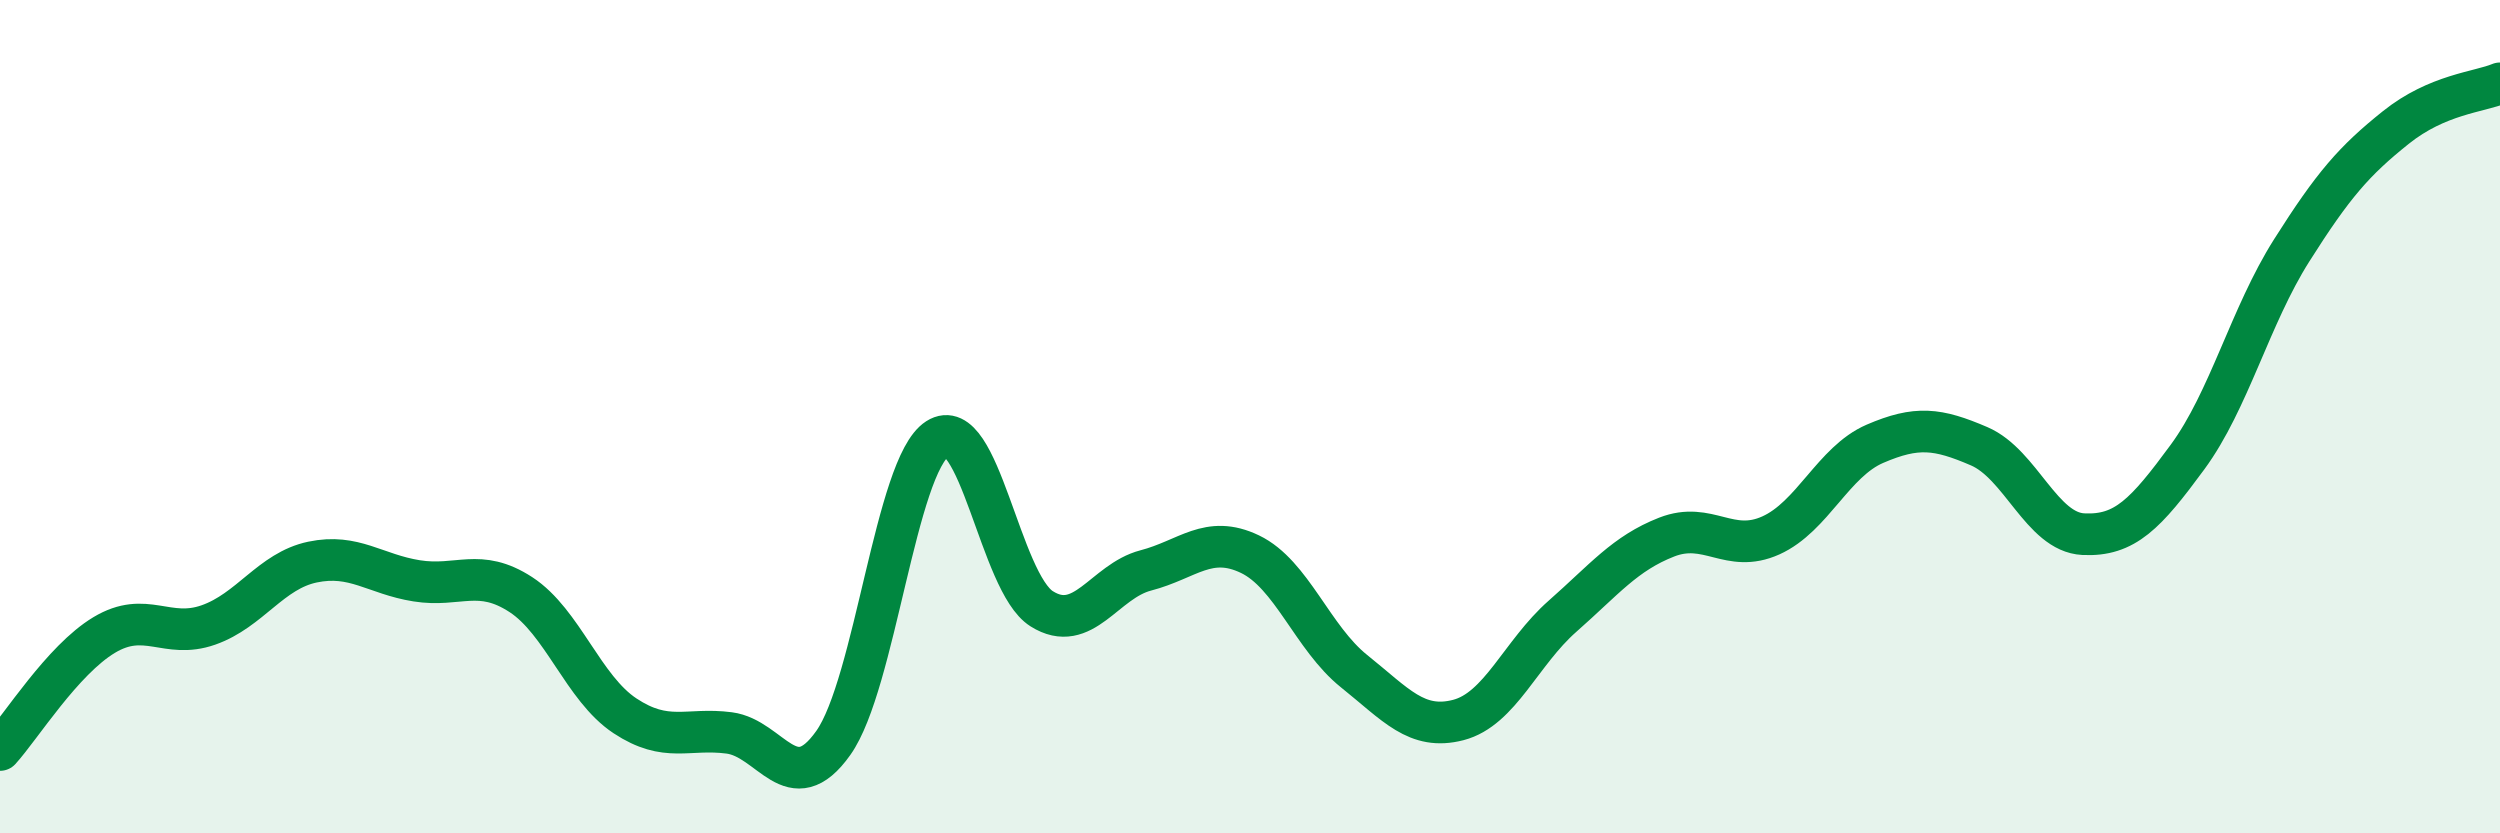
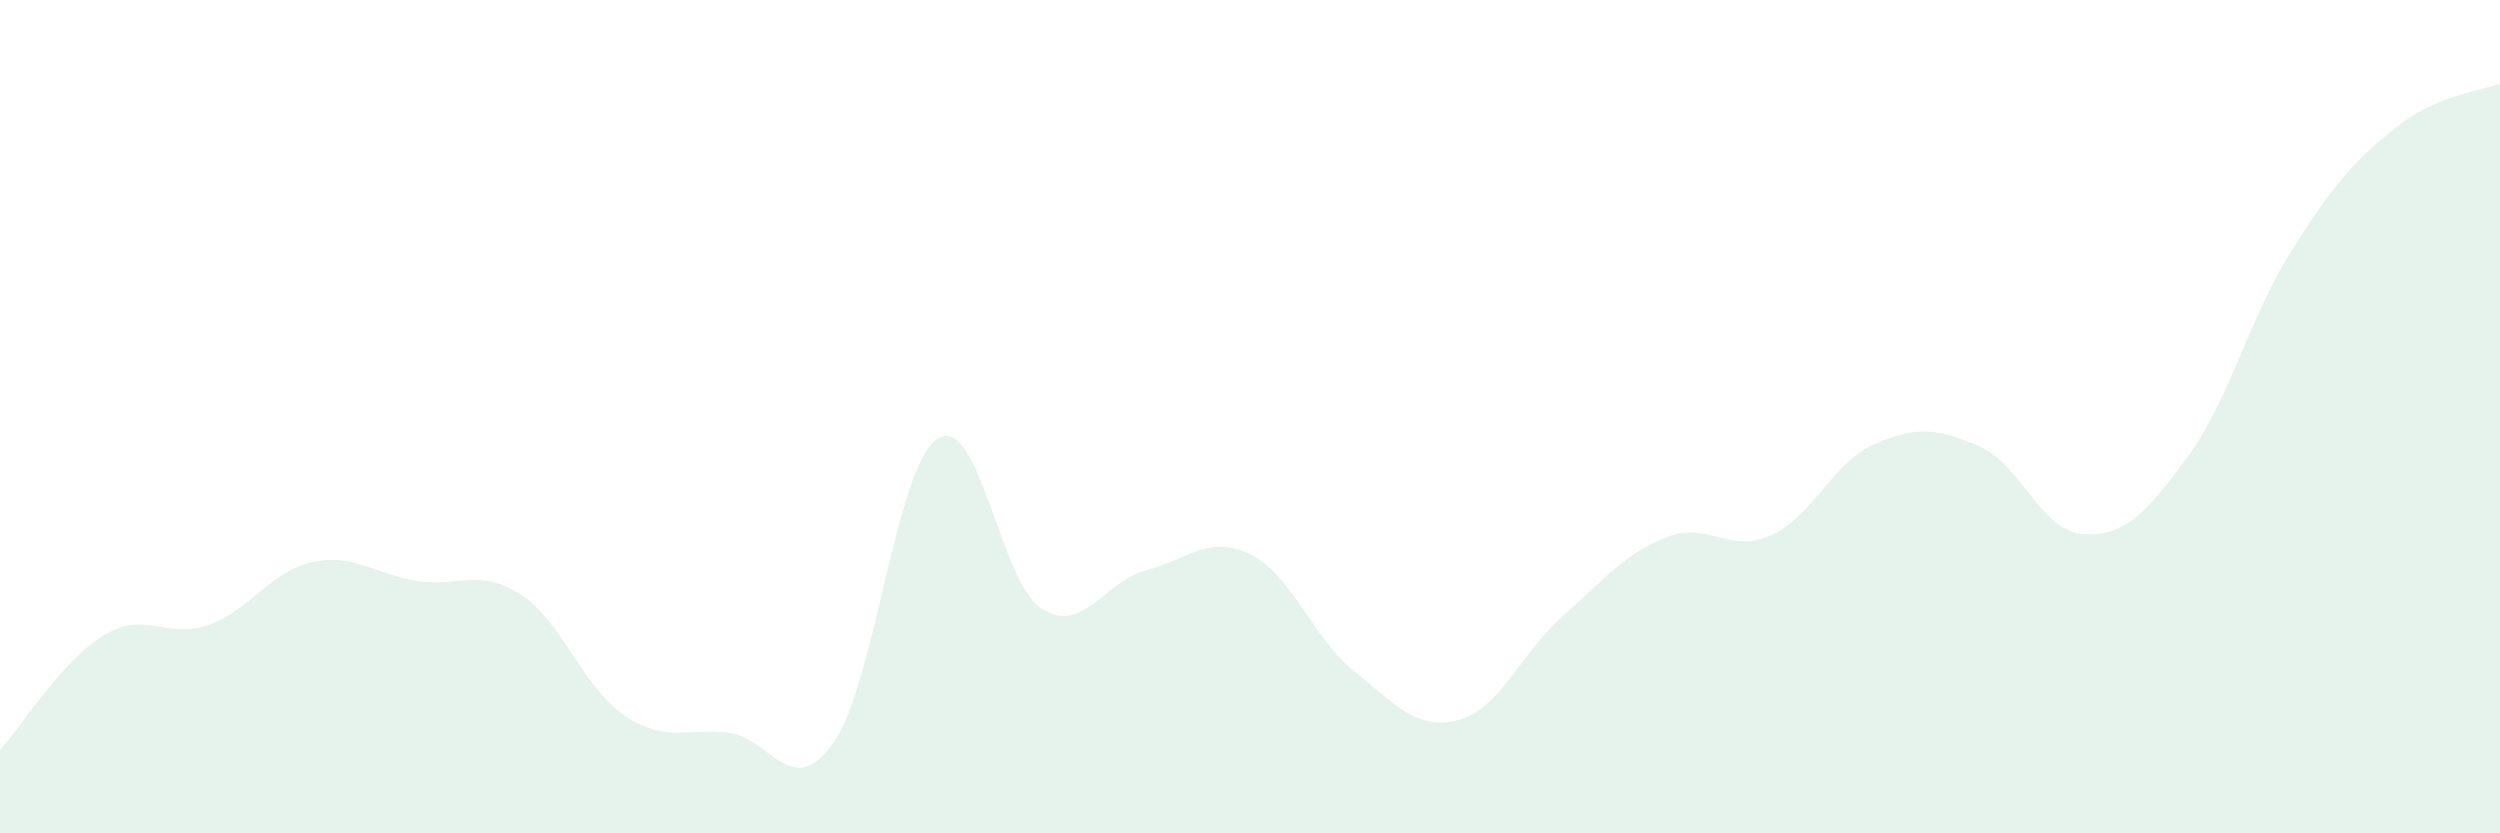
<svg xmlns="http://www.w3.org/2000/svg" width="60" height="20" viewBox="0 0 60 20">
  <path d="M 0,18 C 0.5,17.45 1.5,15.84 2.5,15.24 C 3.5,14.64 4,15.35 5,15 C 6,14.65 6.5,13.7 7.5,13.49 C 8.5,13.28 9,13.78 10,13.94 C 11,14.1 11.5,13.62 12.5,14.27 C 13.5,14.92 14,16.52 15,17.18 C 16,17.84 16.5,17.46 17.5,17.59 C 18.5,17.72 19,19.24 20,17.83 C 21,16.42 21.5,11.17 22.5,10.53 C 23.5,9.89 24,13.98 25,14.61 C 26,15.24 26.5,13.95 27.5,13.69 C 28.5,13.43 29,12.82 30,13.3 C 31,13.78 31.5,15.31 32.5,16.11 C 33.5,16.91 34,17.54 35,17.28 C 36,17.02 36.5,15.67 37.5,14.79 C 38.5,13.91 39,13.28 40,12.89 C 41,12.5 41.5,13.3 42.5,12.85 C 43.5,12.4 44,11.08 45,10.65 C 46,10.22 46.5,10.28 47.5,10.71 C 48.5,11.14 49,12.77 50,12.82 C 51,12.87 51.5,12.33 52.5,10.97 C 53.5,9.61 54,7.59 55,6.01 C 56,4.43 56.5,3.86 57.5,3.06 C 58.5,2.26 59.5,2.21 60,2L60 20L0 20Z" fill="#008740" opacity="0.1" stroke-linecap="round" stroke-linejoin="round" />
-   <path d="M 0,18 C 0.5,17.45 1.5,15.84 2.5,15.24 C 3.5,14.64 4,15.35 5,15 C 6,14.65 6.5,13.7 7.5,13.49 C 8.5,13.28 9,13.78 10,13.94 C 11,14.1 11.5,13.62 12.5,14.27 C 13.5,14.92 14,16.52 15,17.18 C 16,17.84 16.5,17.46 17.5,17.59 C 18.5,17.72 19,19.24 20,17.83 C 21,16.42 21.5,11.17 22.5,10.53 C 23.5,9.89 24,13.98 25,14.61 C 26,15.24 26.5,13.95 27.5,13.69 C 28.5,13.43 29,12.82 30,13.3 C 31,13.78 31.5,15.31 32.5,16.11 C 33.5,16.91 34,17.54 35,17.28 C 36,17.02 36.5,15.67 37.5,14.79 C 38.5,13.91 39,13.28 40,12.89 C 41,12.5 41.5,13.3 42.5,12.85 C 43.5,12.4 44,11.08 45,10.65 C 46,10.22 46.5,10.28 47.5,10.71 C 48.5,11.14 49,12.77 50,12.82 C 51,12.87 51.5,12.33 52.5,10.97 C 53.5,9.61 54,7.59 55,6.01 C 56,4.43 56.5,3.86 57.5,3.06 C 58.5,2.26 59.5,2.21 60,2" stroke="#008740" stroke-width="1" fill="none" stroke-linecap="round" stroke-linejoin="round" />
</svg>